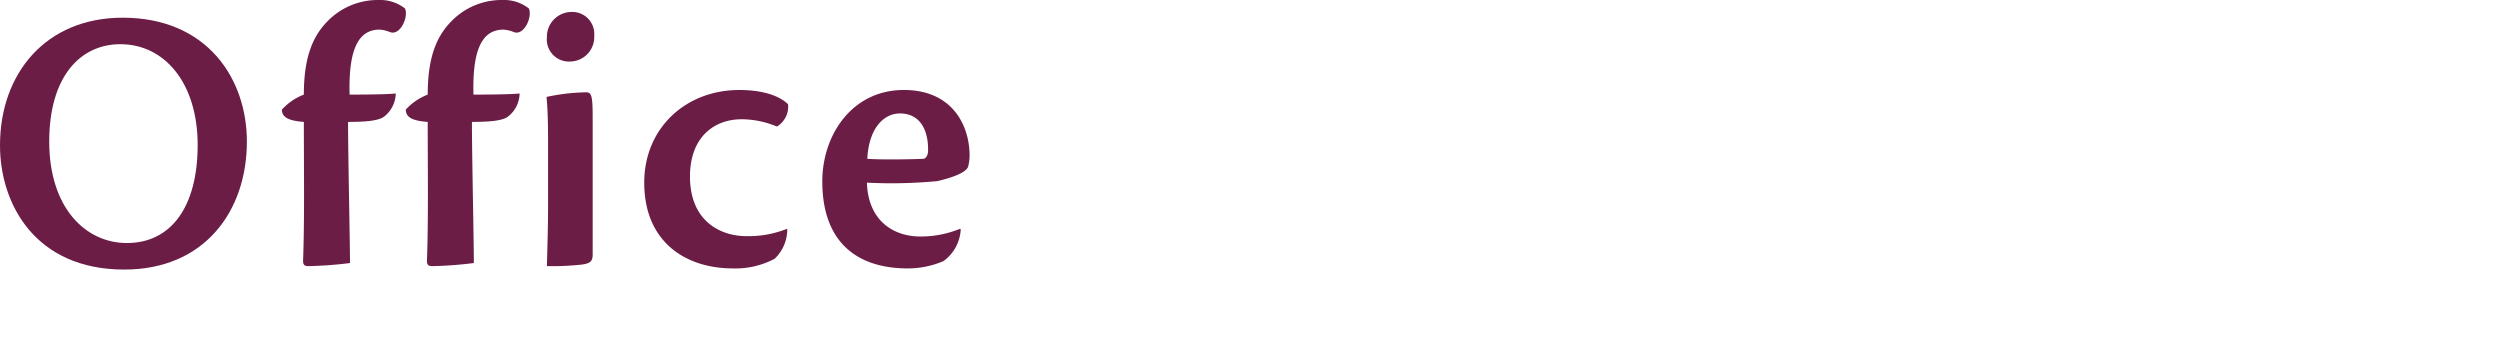
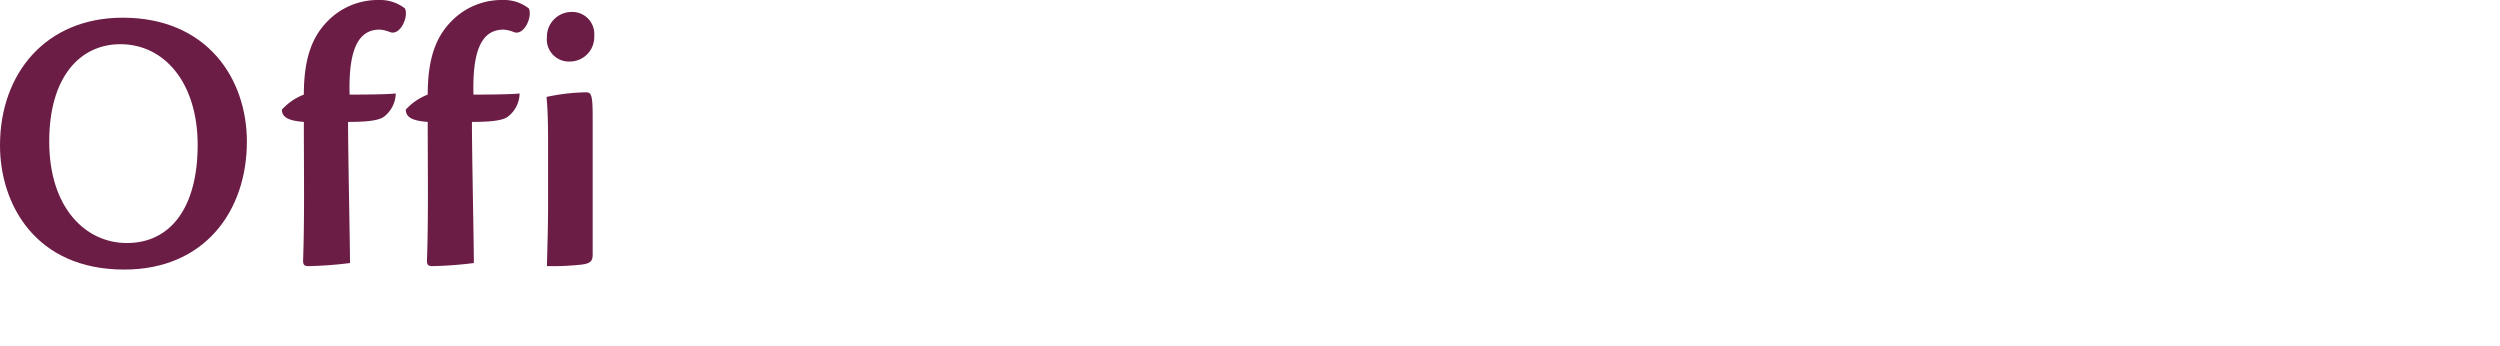
<svg xmlns="http://www.w3.org/2000/svg" viewBox="0 0 260 36">
  <g fill="#6c1d45">
    <path d="m25.676 14.718c0 7.239-4.4 13.317-12.758 13.317-9.238 0-12.918-6.799-12.918-12.918 0-7.517 4.8-13.277 12.758-13.277 8.799 0 12.918 6.36 12.918 12.878zm-20.557 0c0 6.879 3.759 10.557 8.079 10.557 4.559 0 7.359-3.718 7.359-10.2 0-6.439-3.44-10.478-8.039-10.478-4.199.003-7.399 3.403-7.399 10.121z" />
    <path d="m42.118.88c.4.88-.52 2.919-1.6 2.44a3.514 3.514 0 0 0 -1.04-.24c-2.32 0-3.24 2.279-3.12 6.758.56 0 3.839 0 4.8-.119a3.123 3.123 0 0 1 -1.2 2.4c-.56.441-1.919.56-3.759.56 0 3.439.2 12.478.2 14.677a41.1 41.1 0 0 1 -4.319.321c-.4 0-.56-.12-.56-.561.16-4.279.08-9.437.08-14.437-1.6-.119-2.28-.48-2.28-1.28a6.007 6.007 0 0 1 2.28-1.56c0-4.2 1.08-6.359 2.759-7.918a7.294 7.294 0 0 1 5.041-1.921 4.189 4.189 0 0 1 2.718.88z" />
    <path d="m55 .88c.4.88-.52 2.919-1.6 2.44a3.5 3.5 0 0 0 -1.04-.24c-2.319 0-3.239 2.279-3.12 6.758.56 0 3.84 0 4.8-.119a3.123 3.123 0 0 1 -1.2 2.4c-.56.441-1.92.56-3.759.56 0 3.439.2 12.478.2 14.677a41.079 41.079 0 0 1 -4.319.321c-.4 0-.56-.12-.56-.561.16-4.279.08-9.437.08-14.437-1.6-.119-2.279-.48-2.279-1.28a6 6 0 0 1 2.279-1.56c0-4.2 1.08-6.359 2.76-7.918a7.291 7.291 0 0 1 5.036-1.921 4.189 4.189 0 0 1 2.722.88z" />
    <path d="m61.638 26.476c0 .719-.28.92-1.12 1.04a28.6 28.6 0 0 1 -3.639.16c.04-1.641.12-3.959.12-6.32v-6.756c0-2.48-.08-3.68-.16-4.52a21.04 21.04 0 0 1 4.079-.48c.56 0 .72.2.72 2.519zm.162-22.756a2.547 2.547 0 0 1 -2.522 2.68 2.3 2.3 0 0 1 -2.4-2.519 2.58 2.58 0 0 1 2.6-2.639 2.289 2.289 0 0 1 2.322 2.478z" />
-     <path d="m81.876 23.876a4.216 4.216 0 0 1 -1.319 3.04 8.729 8.729 0 0 1 -4.32 1c-5.037 0-9.237-2.84-9.237-8.916 0-5.679 4.319-9.639 9.878-9.639 2.2 0 4.04.48 5.08 1.48a2.413 2.413 0 0 1 -1.161 2.32 9.6 9.6 0 0 0 -3.639-.76c-2.959 0-5.4 1.92-5.4 5.959 0 4.6 3.119 6.2 5.879 6.2a10.828 10.828 0 0 0 4.2-.76z" />
-     <path d="m99.917 23.836a4.329 4.329 0 0 1 -1.8 3.32 9.432 9.432 0 0 1 -3.679.76c-5.8 0-8.919-3.2-8.919-9.039 0-4.877 3.119-9.519 8.481-9.519 4.959 0 6.8 3.56 6.838 6.759a4.668 4.668 0 0 1 -.16 1.24c-.239.6-1.639 1.12-3.2 1.48a50.905 50.905 0 0 1 -7.319.16c.12 3.919 2.719 5.6 5.559 5.6a10.8 10.8 0 0 0 4.119-.8zm-9.717-7.318c1.76.119 4.879.04 5.8 0 .32 0 .52-.44.52-.84.04-2.16-.84-3.879-2.919-3.879-1.683.001-3.243 1.519-3.401 4.719z" />
  </g>
</svg>